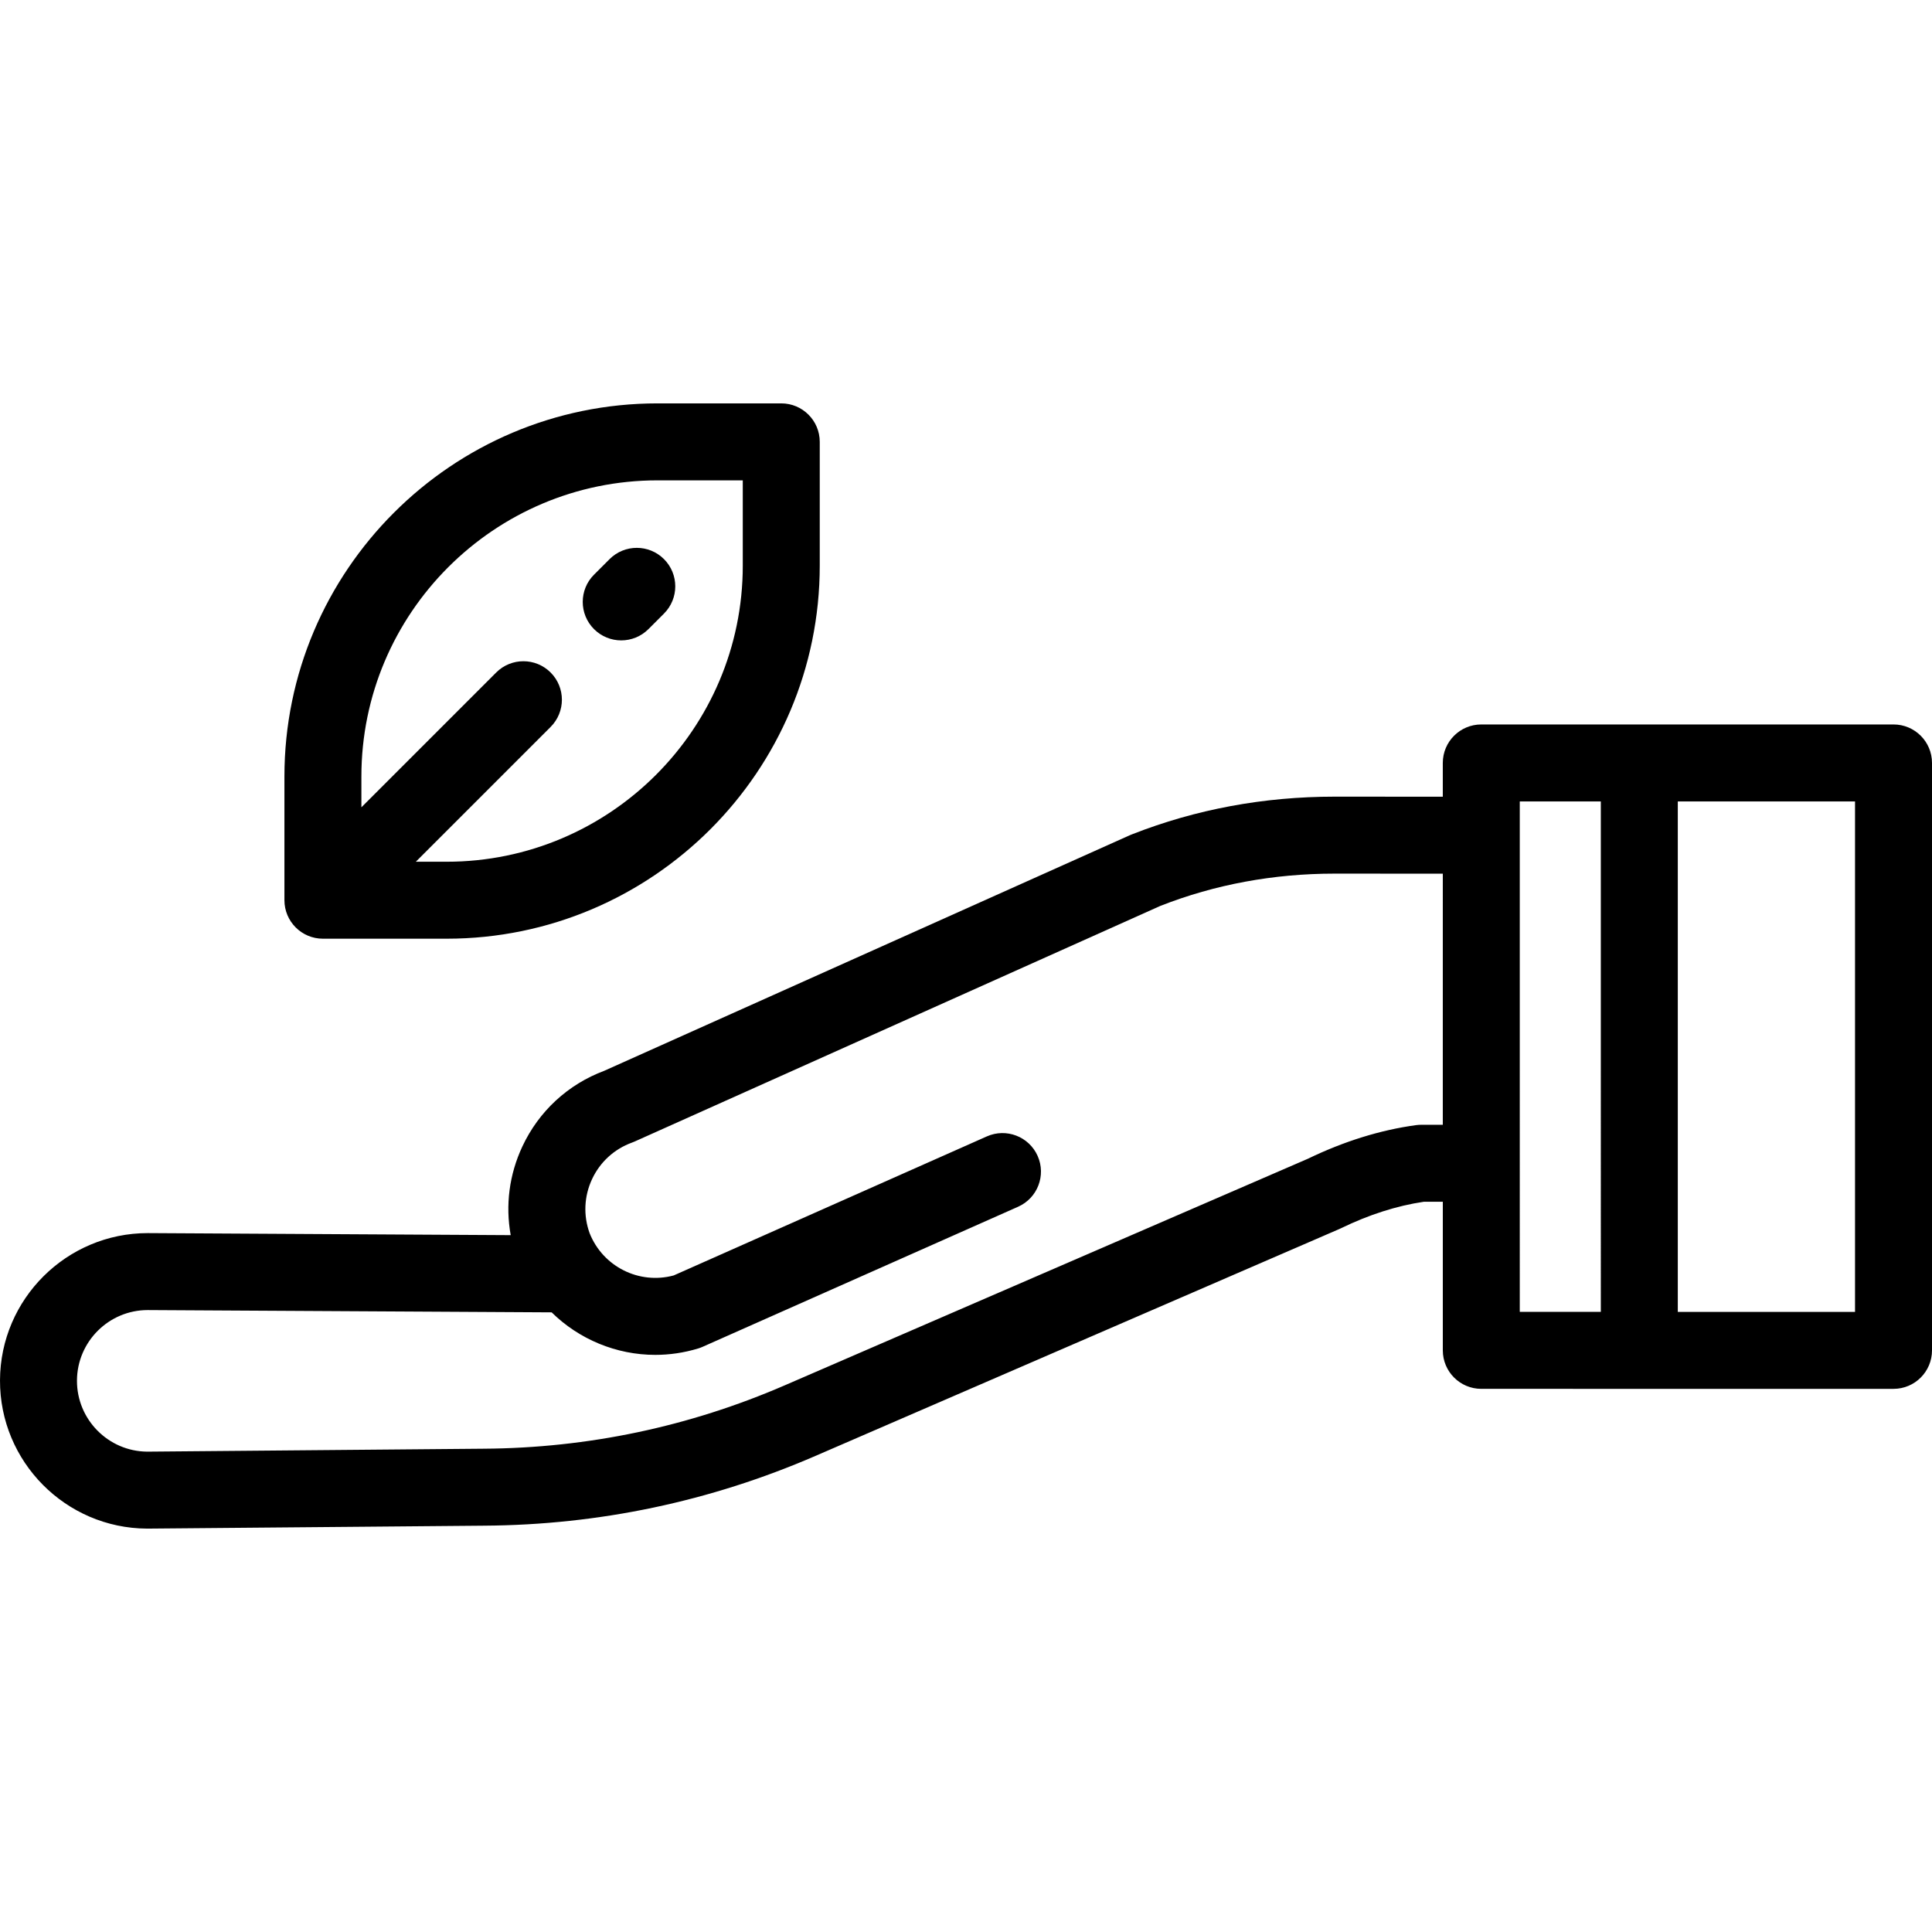
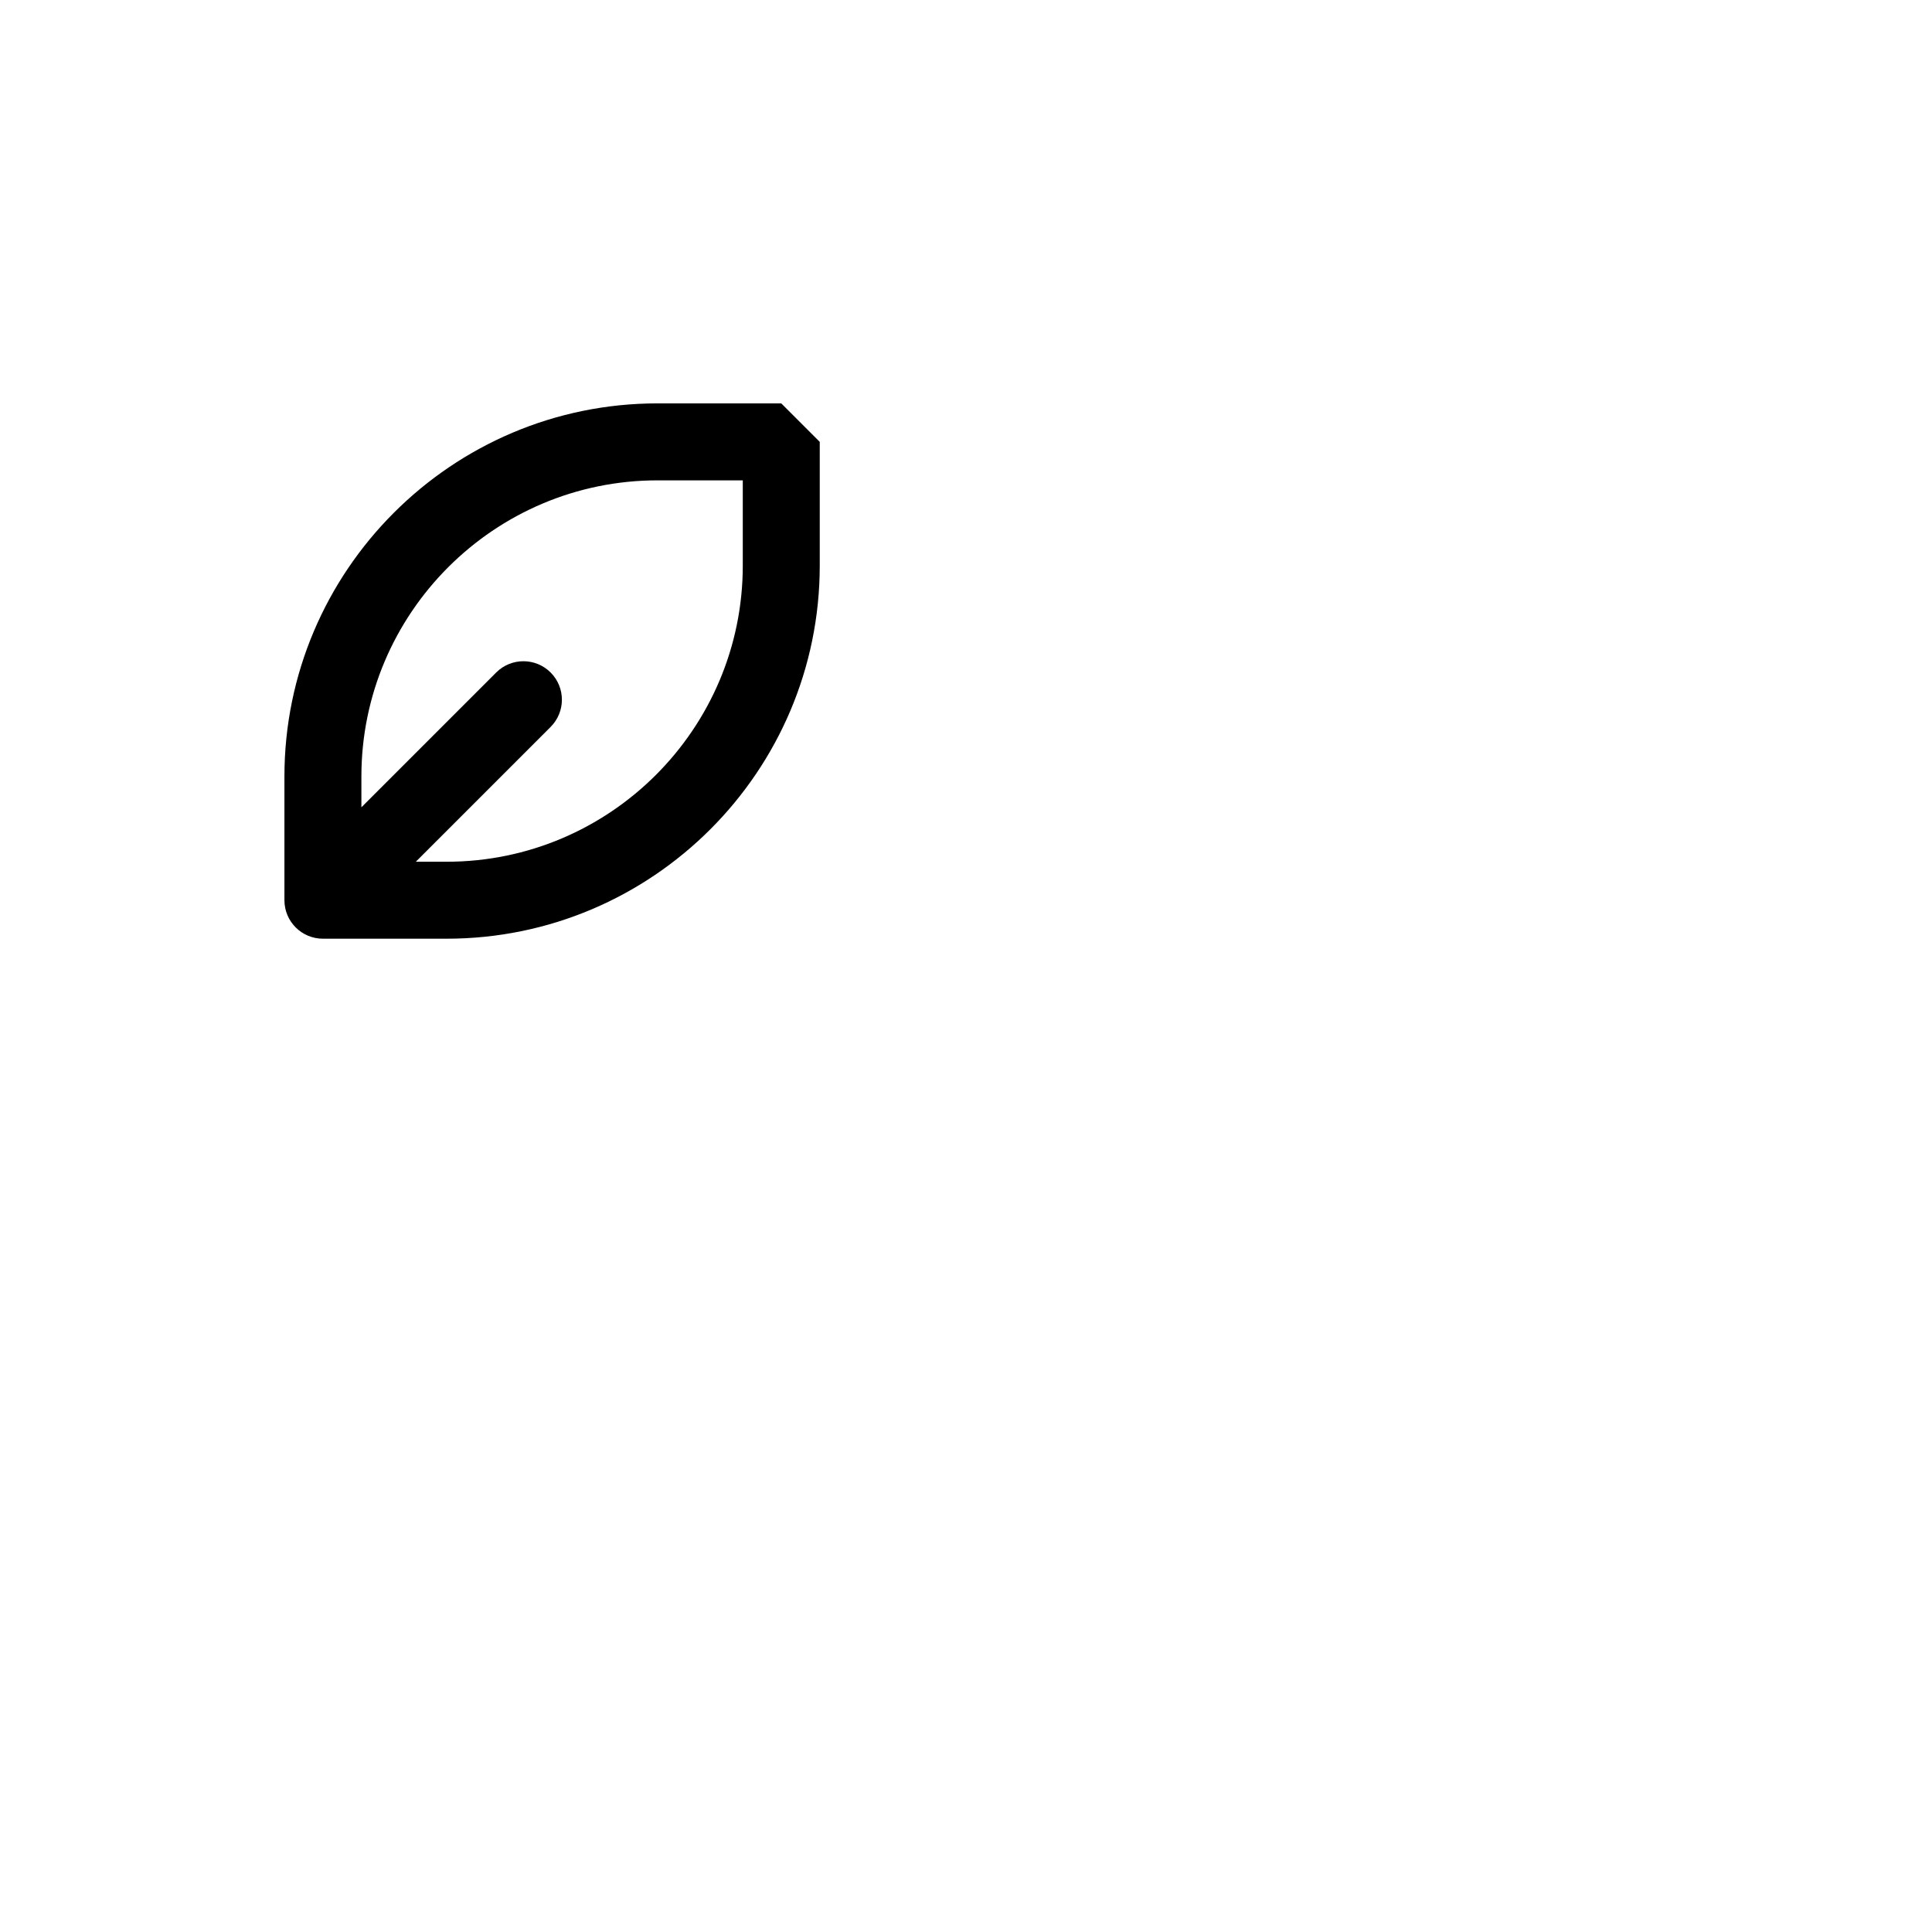
<svg xmlns="http://www.w3.org/2000/svg" fill="#000000" height="800px" width="800px" version="1.1" id="Layer_1" viewBox="0 0 511.999 511.999" xml:space="preserve">
  <g>
    <g>
-       <path d="M207.043,106.899h-32.787c-54.523,0-98.88,44.357-98.88,98.88v32.787c0,5.633,4.566,10.199,10.199,10.199h32.787    c54.523,0,98.88-44.357,98.88-98.88v-32.787C217.242,111.465,212.675,106.899,207.043,106.899z M196.844,149.886    c0,43.275-35.208,78.482-78.482,78.482h-8.164l35.724-35.724c3.983-3.983,3.983-10.441,0-14.424    c-3.984-3.983-10.44-3.983-14.425,0l-35.723,35.724v-8.165c0-43.274,35.207-78.481,78.482-78.481h22.588V149.886z" />
+       <path d="M207.043,106.899h-32.787c-54.523,0-98.88,44.357-98.88,98.88v32.787c0,5.633,4.566,10.199,10.199,10.199h32.787    c54.523,0,98.88-44.357,98.88-98.88v-32.787z M196.844,149.886    c0,43.275-35.208,78.482-78.482,78.482h-8.164l35.724-35.724c3.983-3.983,3.983-10.441,0-14.424    c-3.984-3.983-10.44-3.983-14.425,0l-35.723,35.724v-8.165c0-43.274,35.207-78.481,78.482-78.481h22.588V149.886z" />
    </g>
  </g>
  <g>
    <g>
-       <path d="M175.966,148.174c-3.984-3.983-10.44-3.983-14.425,0l-4.122,4.123c-3.983,3.983-3.983,10.441,0,14.425    c1.993,1.992,4.603,2.987,7.213,2.987c2.611,0,5.22-0.995,7.212-2.987l4.122-4.123    C179.949,158.616,179.949,152.158,175.966,148.174z" />
-     </g>
+       </g>
  </g>
  <g>
    <g>
-       <path d="M501.8,191.988H392.555c-5.632,0-10.199,4.566-10.199,10.199v8.949l-28.633-0.014c-0.021,0-0.04,0-0.06,0    c-18.731,0-36.76,3.348-53.577,9.949l-0.29,0.113c-0.152,0.06-0.303,0.122-0.451,0.19l-139.18,62.382    c-9.656,3.613-17.367,10.732-21.741,20.084c-3.475,7.431-4.517,15.575-3.083,23.487l-96.012-0.542c-0.058,0-0.113,0-0.172,0    c-21.512,0-39.062,17.454-39.156,38.985c-0.094,21.59,17.395,39.233,38.985,39.329c0.016,0,0.032,0,0.048,0    c0.029,0,0.058,0,0.086,0l89.222-0.778c30.363-0.196,59.885-6.414,87.746-18.482l138.858-60.141    c0.136-0.059,0.27-0.12,0.404-0.186c7.433-3.612,14.832-5.976,22.001-7.034h5.008v39.384c0,5.633,4.567,10.199,10.199,10.199    H501.8c5.632,0,10.199-4.566,10.199-10.199V202.187C511.999,196.554,507.432,191.988,501.8,191.988z M382.356,298.079h-5.728    c-0.462,0-0.923,0.032-1.381,0.094c-9.448,1.291-19.072,4.283-28.61,8.892l-138.66,60.055    c-25.329,10.97-52.167,16.623-79.792,16.802L39.014,384.7c-10.314-0.079-18.661-8.518-18.617-18.842    c0.045-10.314,8.452-18.676,18.746-18.676c0.027,0,0.055,0,0.082,0l106.966,0.604c7.265,7.149,17.135,11.269,27.458,11.269    c3.761,0,7.584-0.547,11.36-1.691c0.402-0.122,0.794-0.268,1.178-0.439l83.614-37.124c5.149-2.286,7.469-8.312,5.183-13.461    c-2.285-5.146-8.311-7.468-13.46-5.183L178.549,338c-9.182,2.488-18.774-2.336-22.292-11.188    c-1.703-4.708-1.476-9.796,0.645-14.332c2.122-4.539,5.886-7.98,10.596-9.688c0.234-0.085,0.466-0.178,0.694-0.28l139.273-62.424    l0.067-0.026c14.441-5.668,29.96-8.542,46.13-8.542c0.017,0,0.036,0,0.053,0l28.642,0.015V298.079z M424.234,347.661h-21.48    V212.386h21.48V347.661z M491.601,347.662h-46.969V212.386h46.969V347.662z" />
-     </g>
+       </g>
  </g>
</svg>